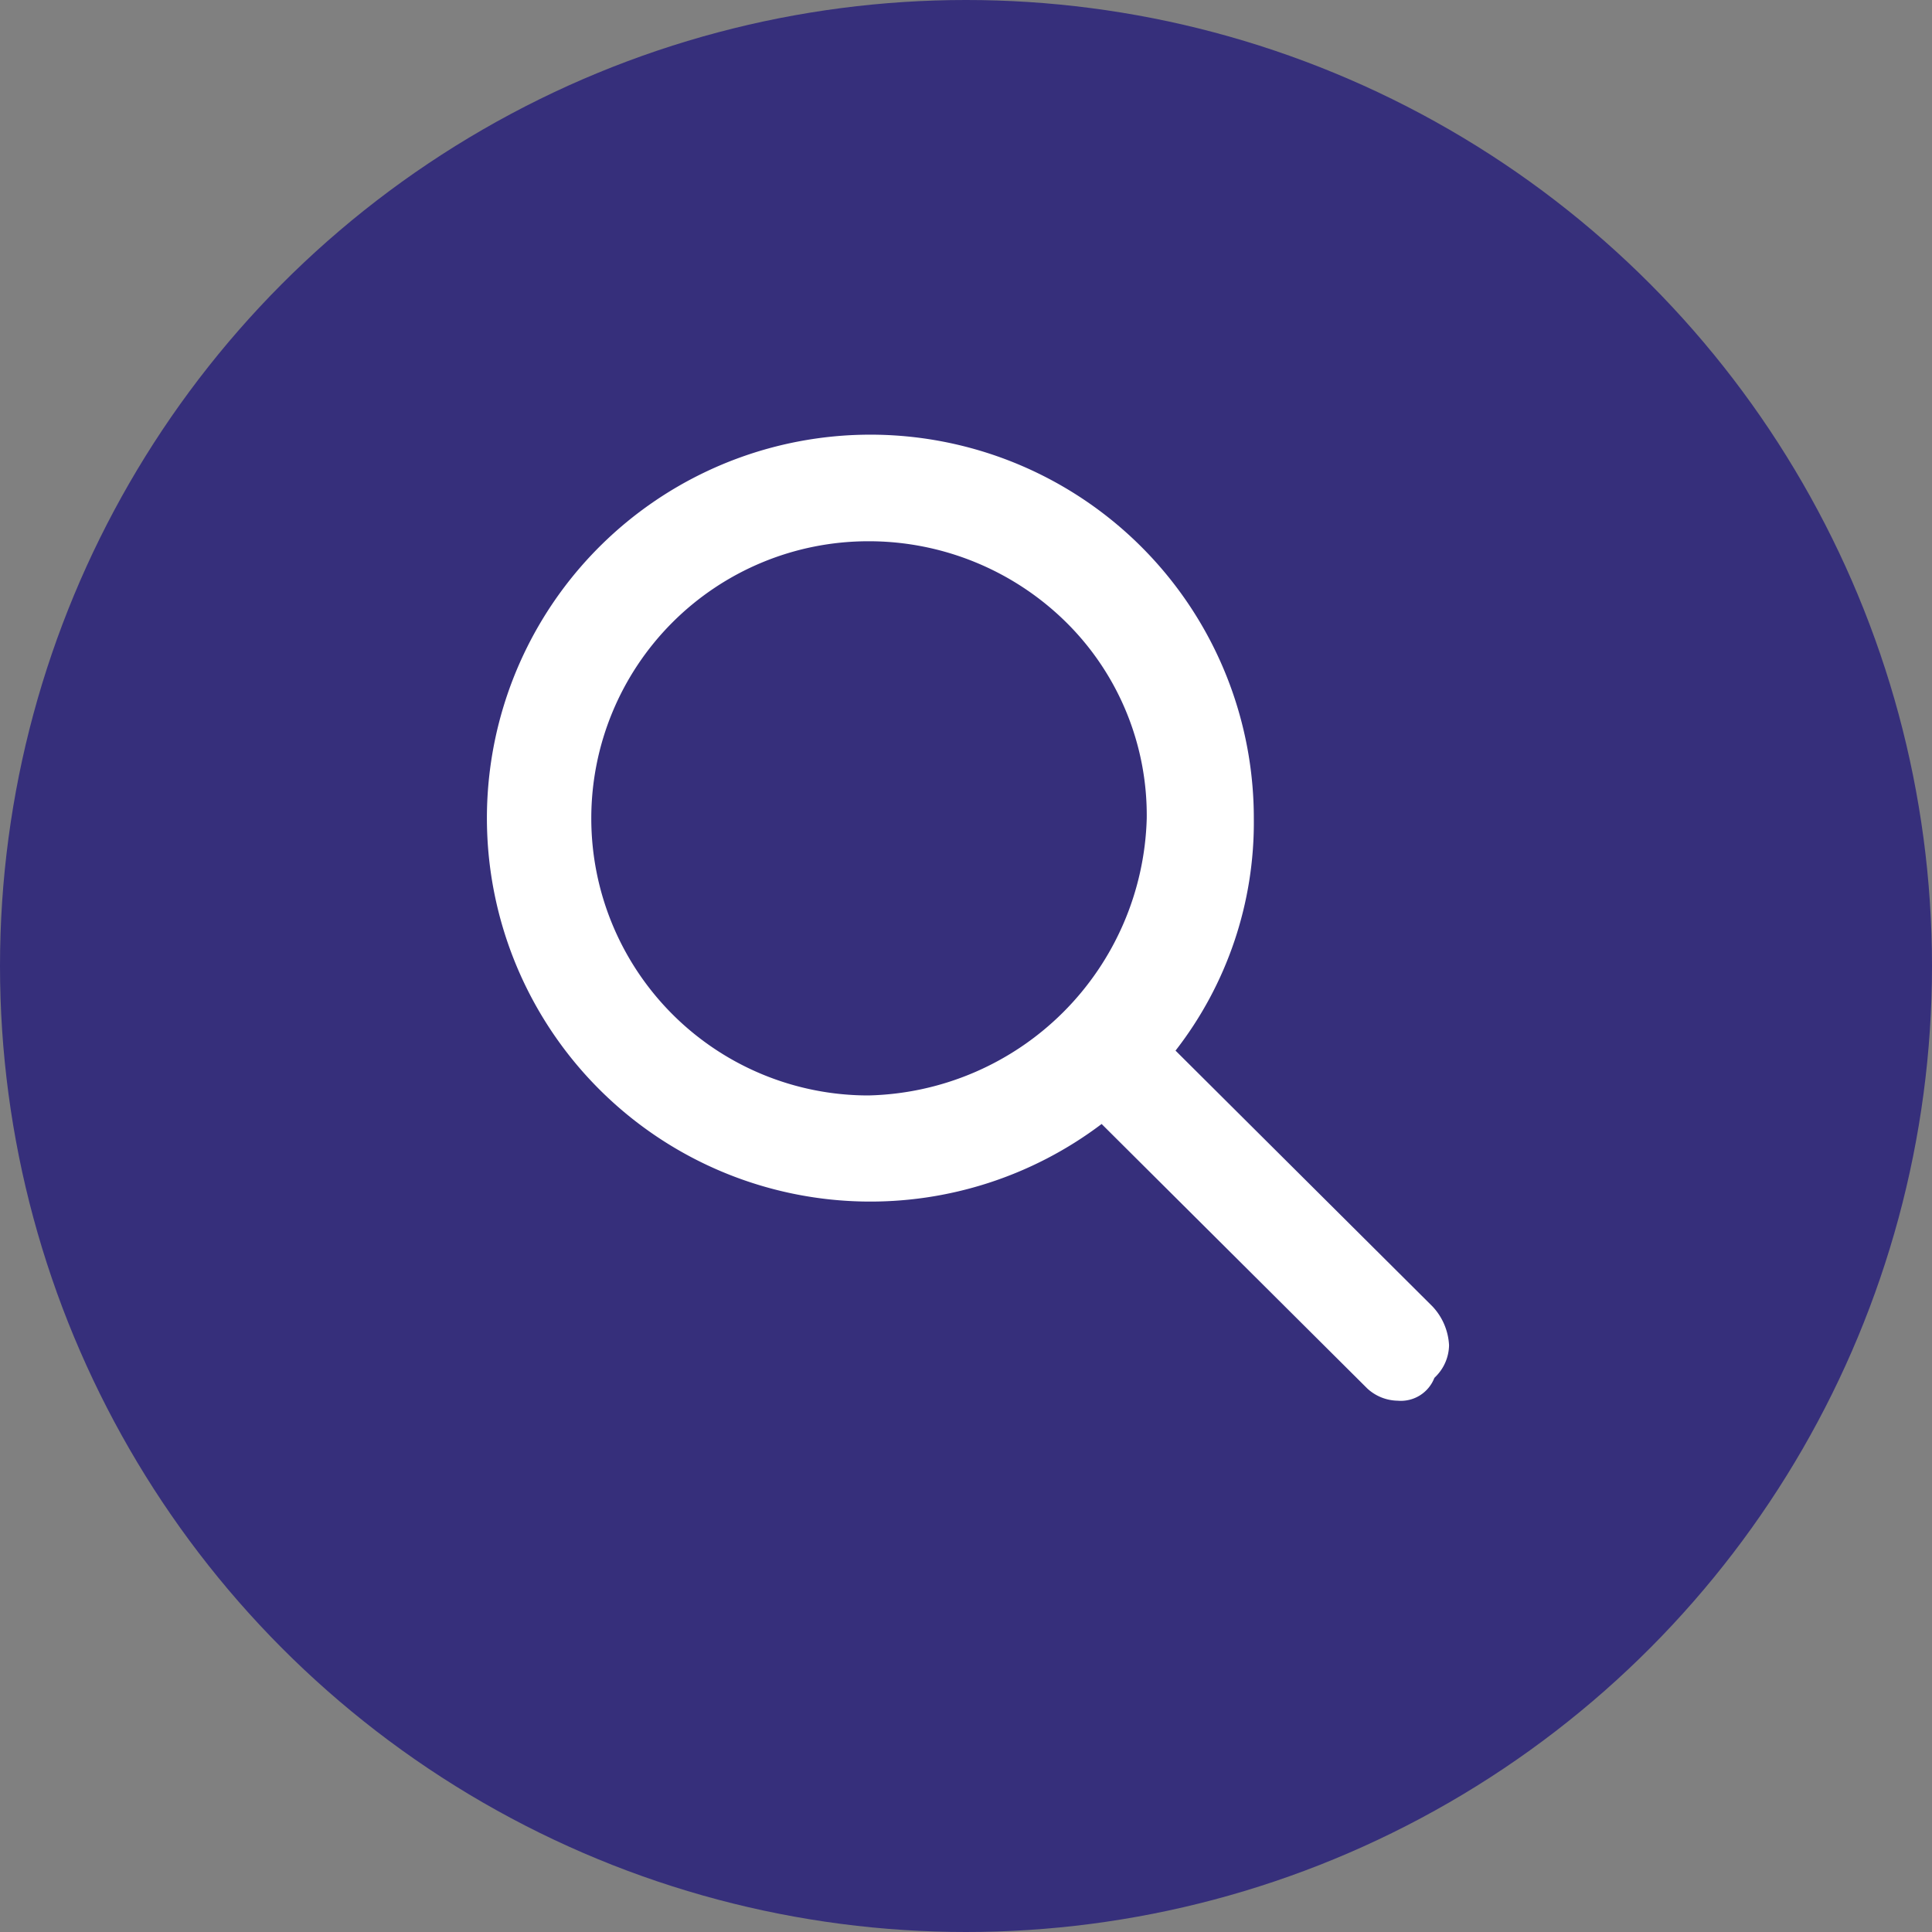
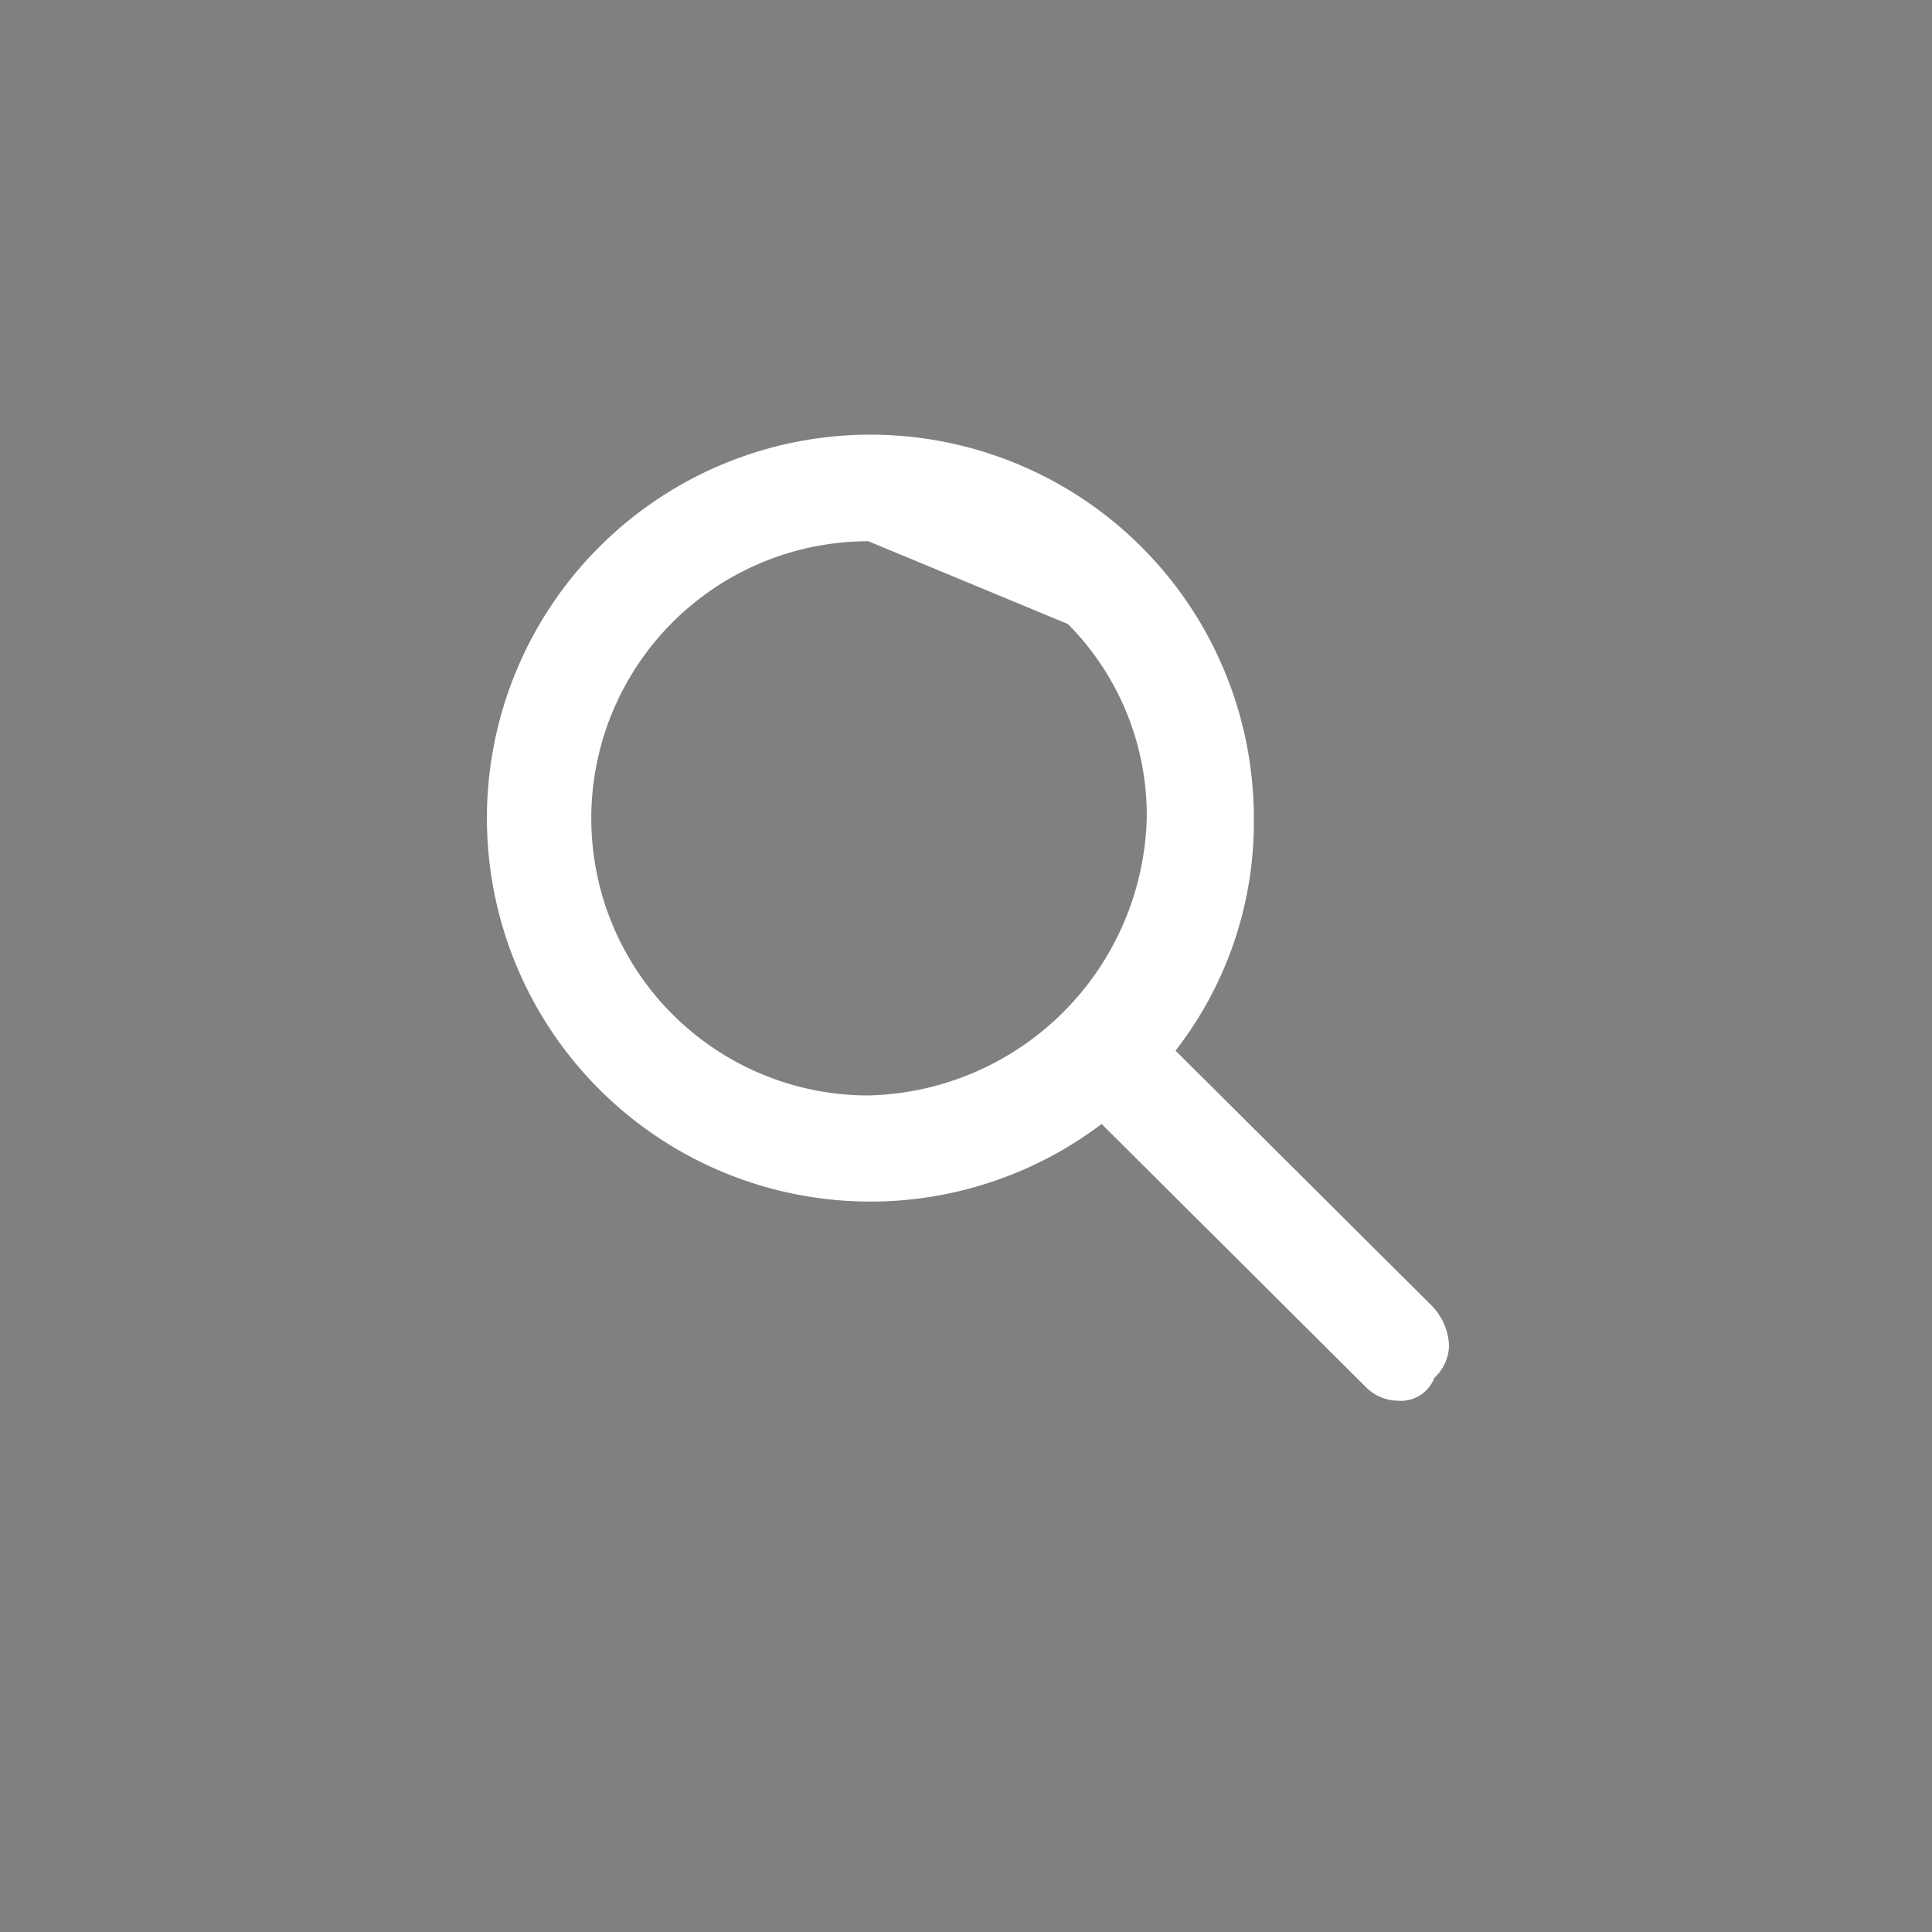
<svg xmlns="http://www.w3.org/2000/svg" width="40" height="40" viewBox="0 0 40 40">
  <rect x="0" y="0" width="40" height="40" fill="#808080" stroke="none" />
-   <circle cx="20" cy="20" r="20" fill="#362F7B" />
-   <path d="M90.637,108.817a.949.949,0,0,1-.629-.253l-5.5-5.476a7.939,7.939,0,1,1,3.151-6.328,7.688,7.688,0,0,1-1.621,4.809l5.318,5.294a1.265,1.265,0,0,1,.345.806.936.936,0,0,1-.255.626l-.049.05A.744.744,0,0,1,90.637,108.817ZM79.679,91.023a5.737,5.737,0,1,0,0,11.474,5.9,5.9,0,0,0,5.763-5.737,5.618,5.618,0,0,0-1.632-4.023A5.816,5.816,0,0,0,79.679,91.023Z" transform="translate(-61.7 -79.817)" fill="#fff" />
+   <path d="M90.637,108.817a.949.949,0,0,1-.629-.253l-5.5-5.476a7.939,7.939,0,1,1,3.151-6.328,7.688,7.688,0,0,1-1.621,4.809l5.318,5.294a1.265,1.265,0,0,1,.345.806.936.936,0,0,1-.255.626l-.049.05A.744.744,0,0,1,90.637,108.817ZM79.679,91.023a5.737,5.737,0,1,0,0,11.474,5.9,5.9,0,0,0,5.763-5.737,5.618,5.618,0,0,0-1.632-4.023Z" transform="translate(-61.7 -79.817)" fill="#fff" />
</svg>